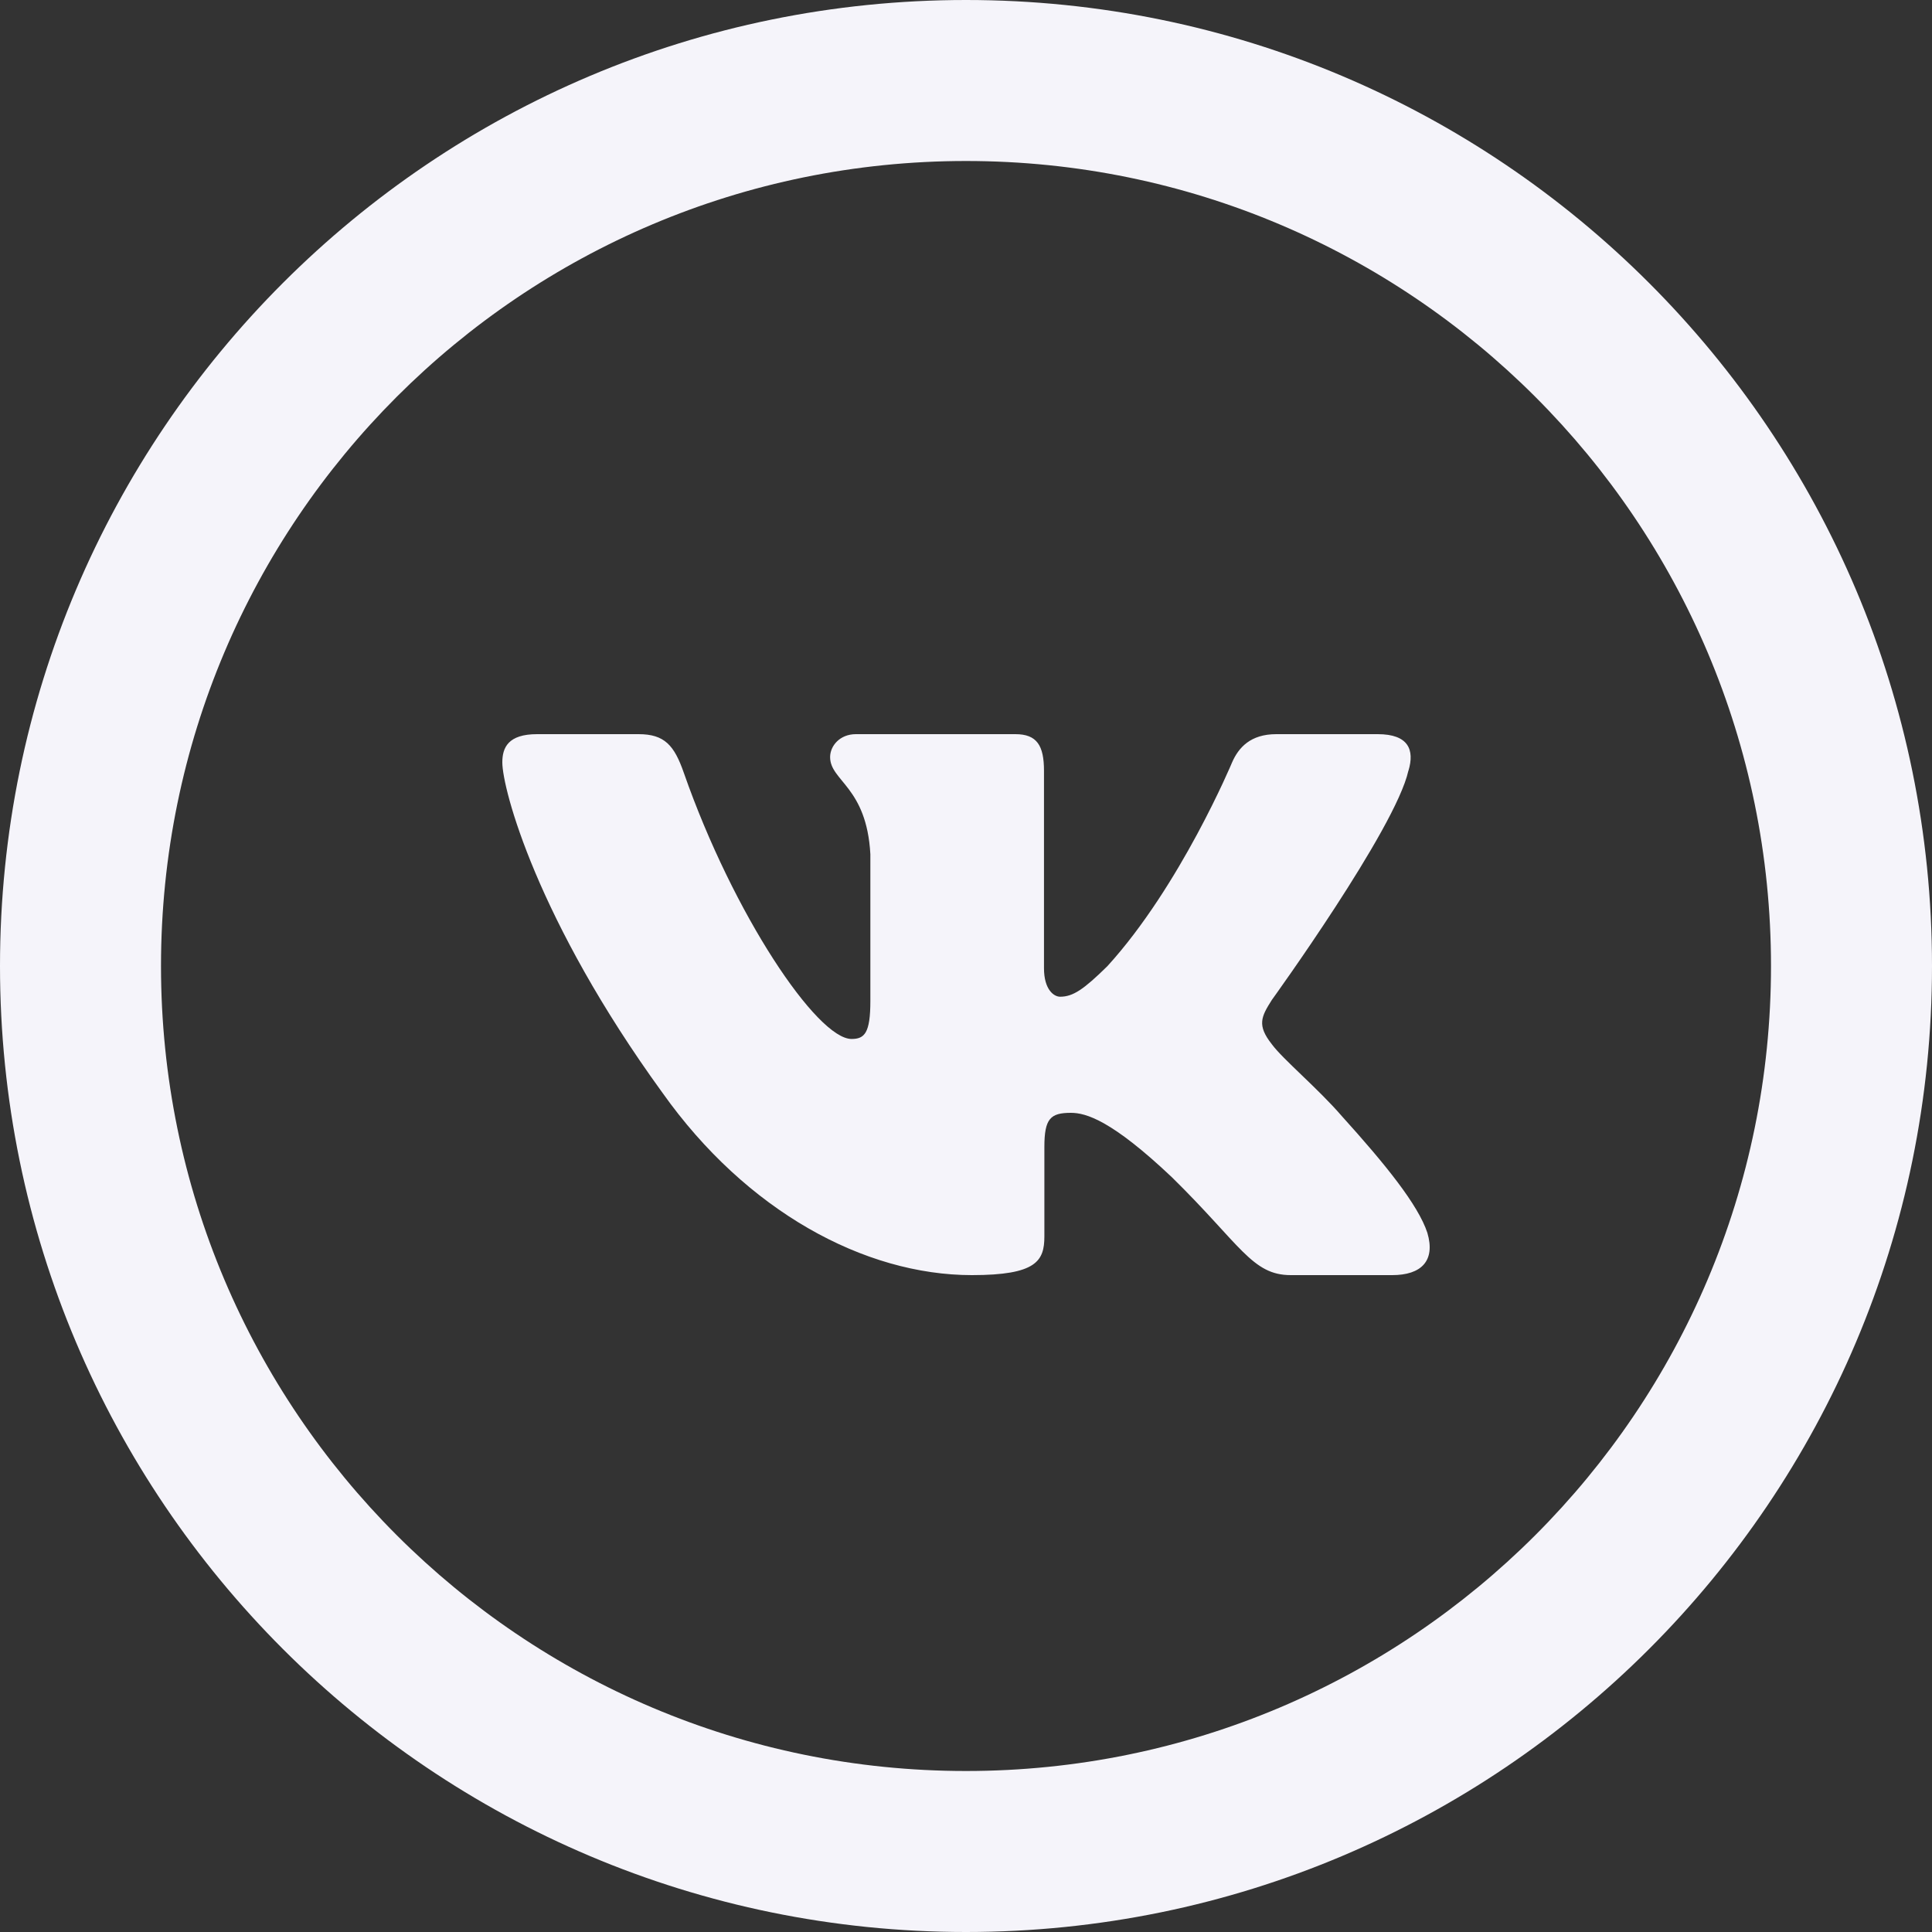
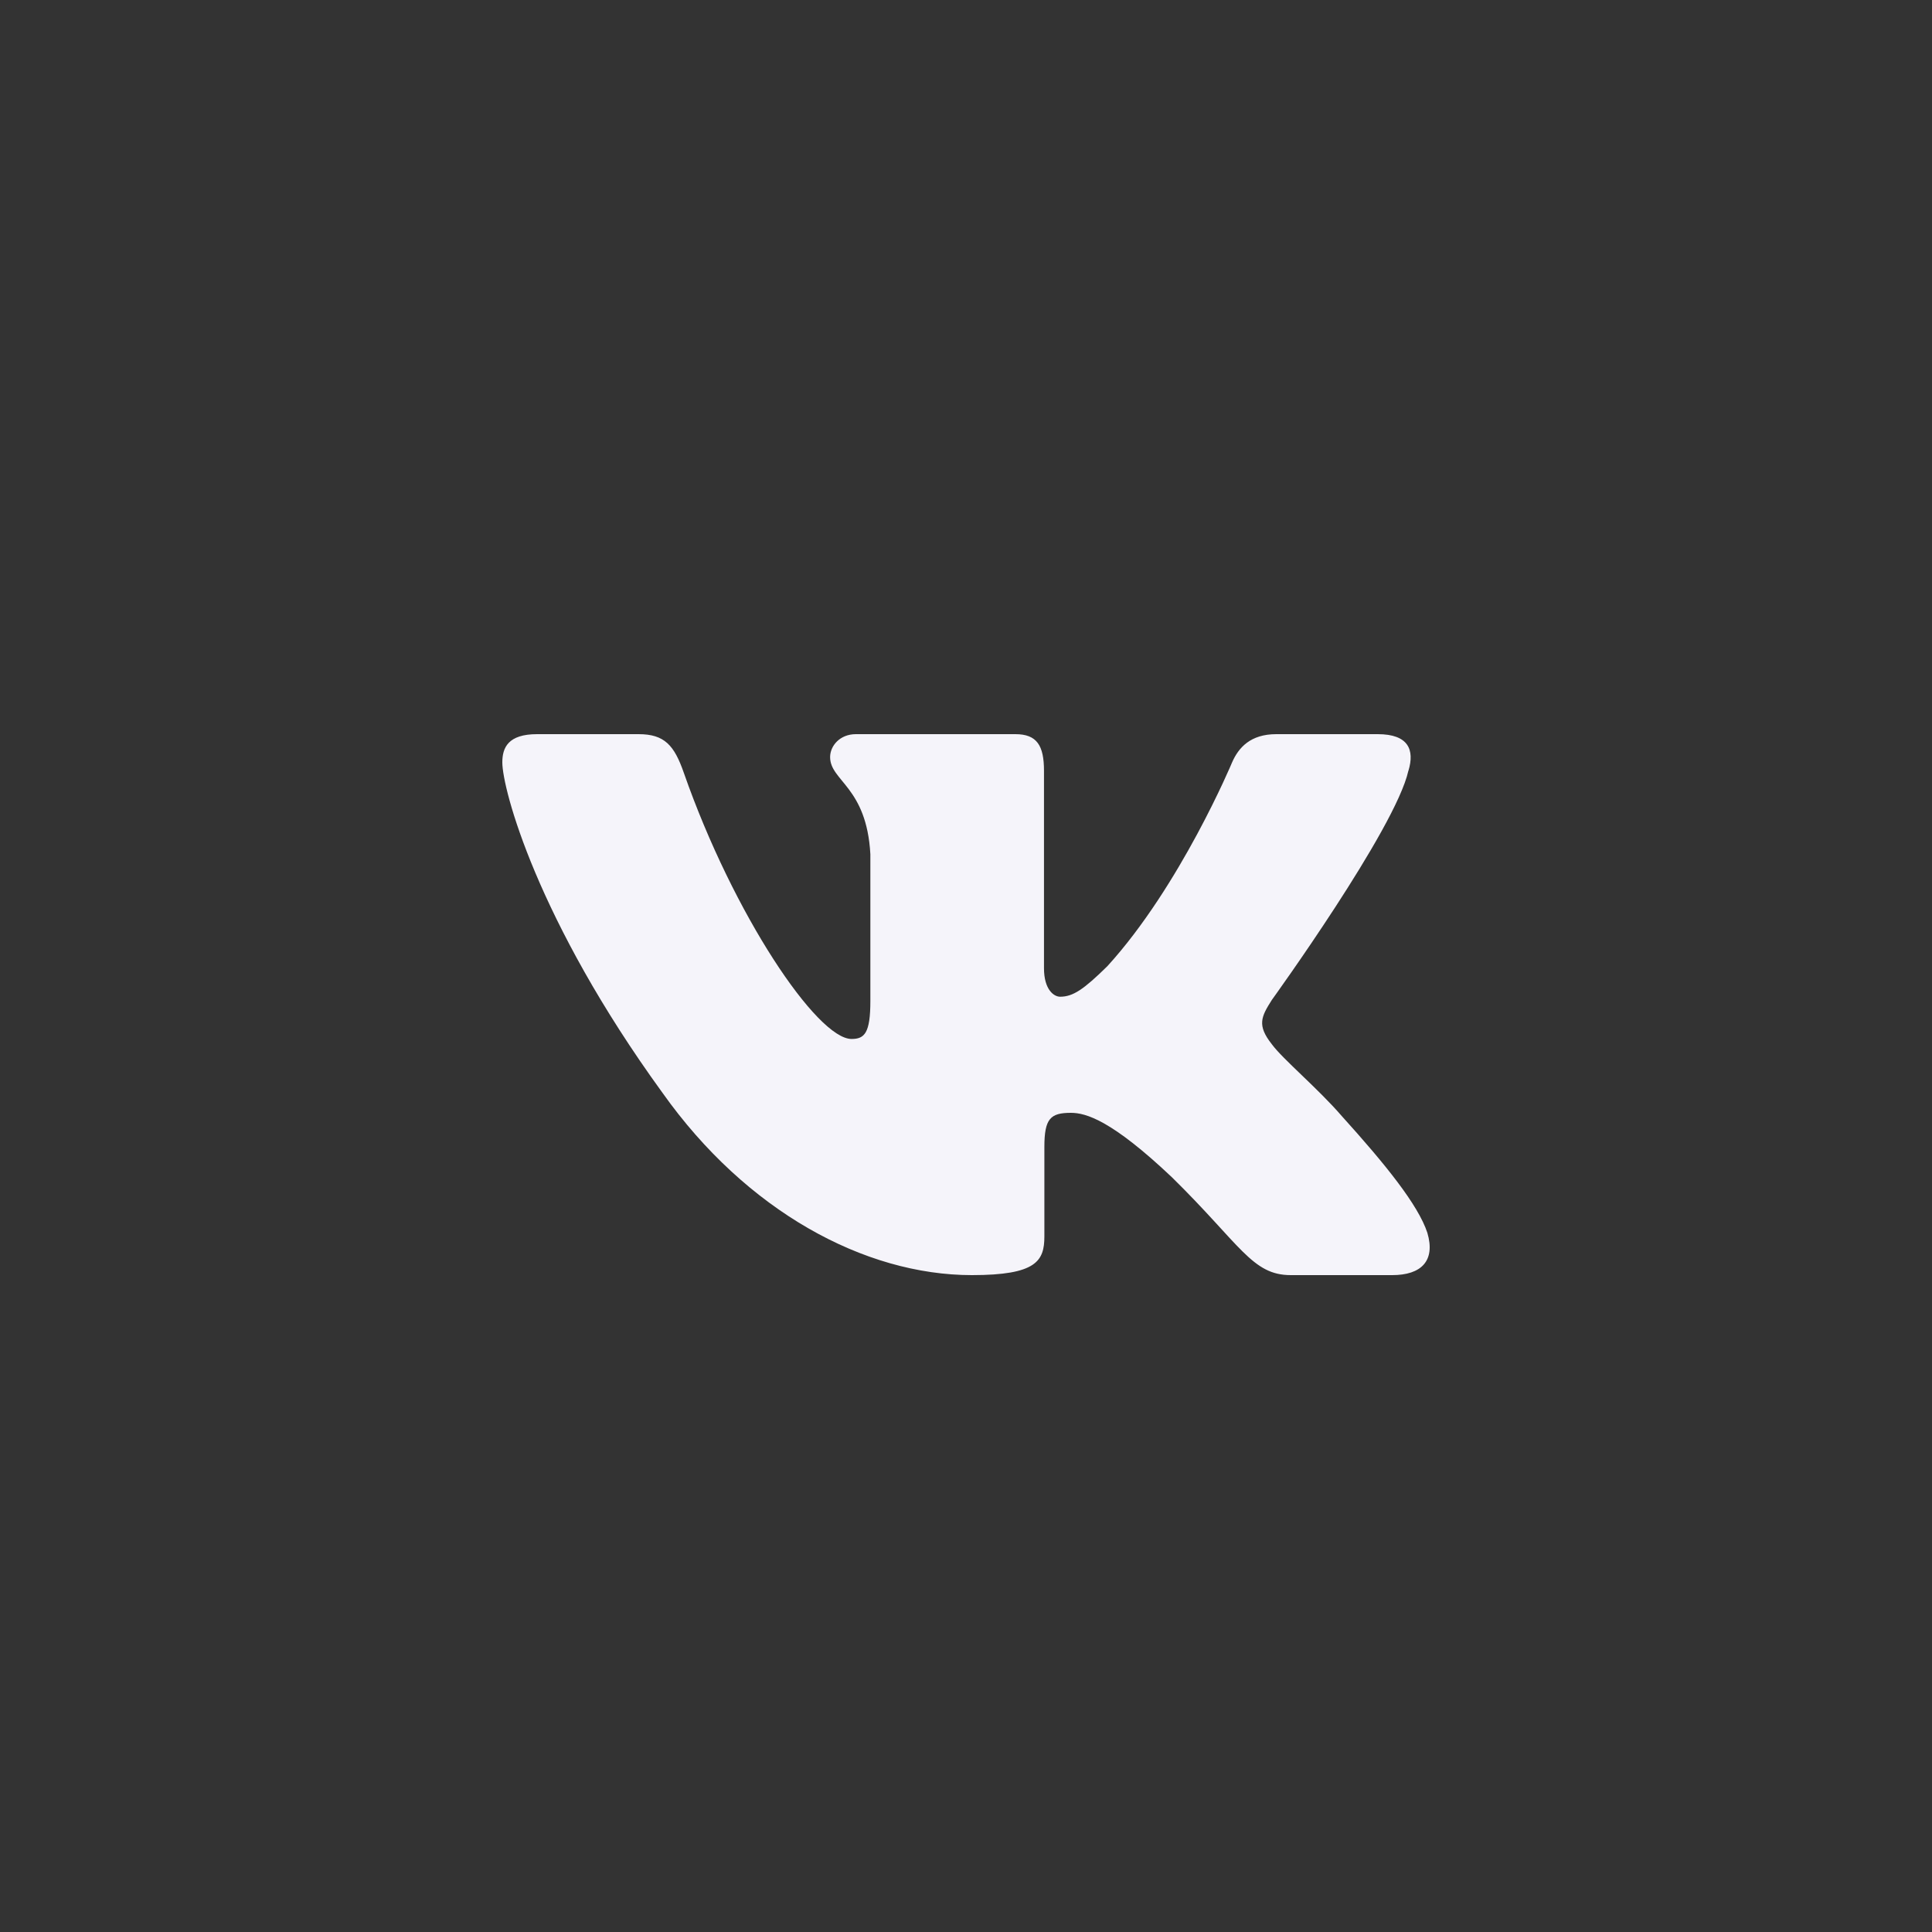
<svg xmlns="http://www.w3.org/2000/svg" width="30" height="30" viewBox="0 0 30 30" fill="none">
  <rect x="0" y="0" width="30" height="30" fill="#333333" stroke="none" />
-   <path fill-rule="evenodd" clip-rule="evenodd" d="M15 27.5C21.904 27.5 27.5 21.904 27.5 15C27.5 8.096 21.904 2.5 15 2.5C8.096 2.5 2.5 8.096 2.5 15C2.5 21.904 8.096 27.5 15 27.5ZM15 30C23.284 30 30 23.284 30 15C30 6.716 23.284 0 15 0C6.716 0 0 6.716 0 15C0 23.284 6.716 30 15 30Z" fill="#F5F4FA" />
  <path fill-rule="evenodd" clip-rule="evenodd" d="M21.87 11.969C21.969 11.642 21.87 11.4 21.393 11.4H19.818C19.417 11.4 19.232 11.609 19.132 11.838C19.132 11.838 18.331 13.756 17.196 15.002C16.829 15.363 16.662 15.477 16.462 15.477C16.362 15.477 16.211 15.363 16.211 15.035V11.969C16.211 11.576 16.101 11.4 15.767 11.4H13.29C13.04 11.4 12.89 11.583 12.89 11.756C12.89 12.129 13.457 12.215 13.515 13.264V15.543C13.515 16.043 13.424 16.133 13.223 16.133C12.689 16.133 11.39 14.207 10.619 12.002C10.47 11.573 10.319 11.4 9.916 11.4H8.34C7.89 11.4 7.8 11.609 7.8 11.838C7.8 12.248 8.334 14.28 10.287 16.969C11.589 18.805 13.422 19.8 15.092 19.8C16.093 19.8 16.217 19.58 16.217 19.199V17.811C16.217 17.369 16.311 17.28 16.629 17.28C16.863 17.28 17.263 17.396 18.198 18.281C19.266 19.33 19.442 19.8 20.043 19.8H21.618C22.068 19.8 22.293 19.58 22.164 19.143C22.021 18.708 21.511 18.078 20.835 17.33C20.468 16.904 19.917 16.445 19.749 16.215C19.516 15.92 19.583 15.789 19.749 15.527C19.749 15.527 21.669 12.871 21.869 11.969H21.87Z" fill="#F5F4FA" />
</svg>